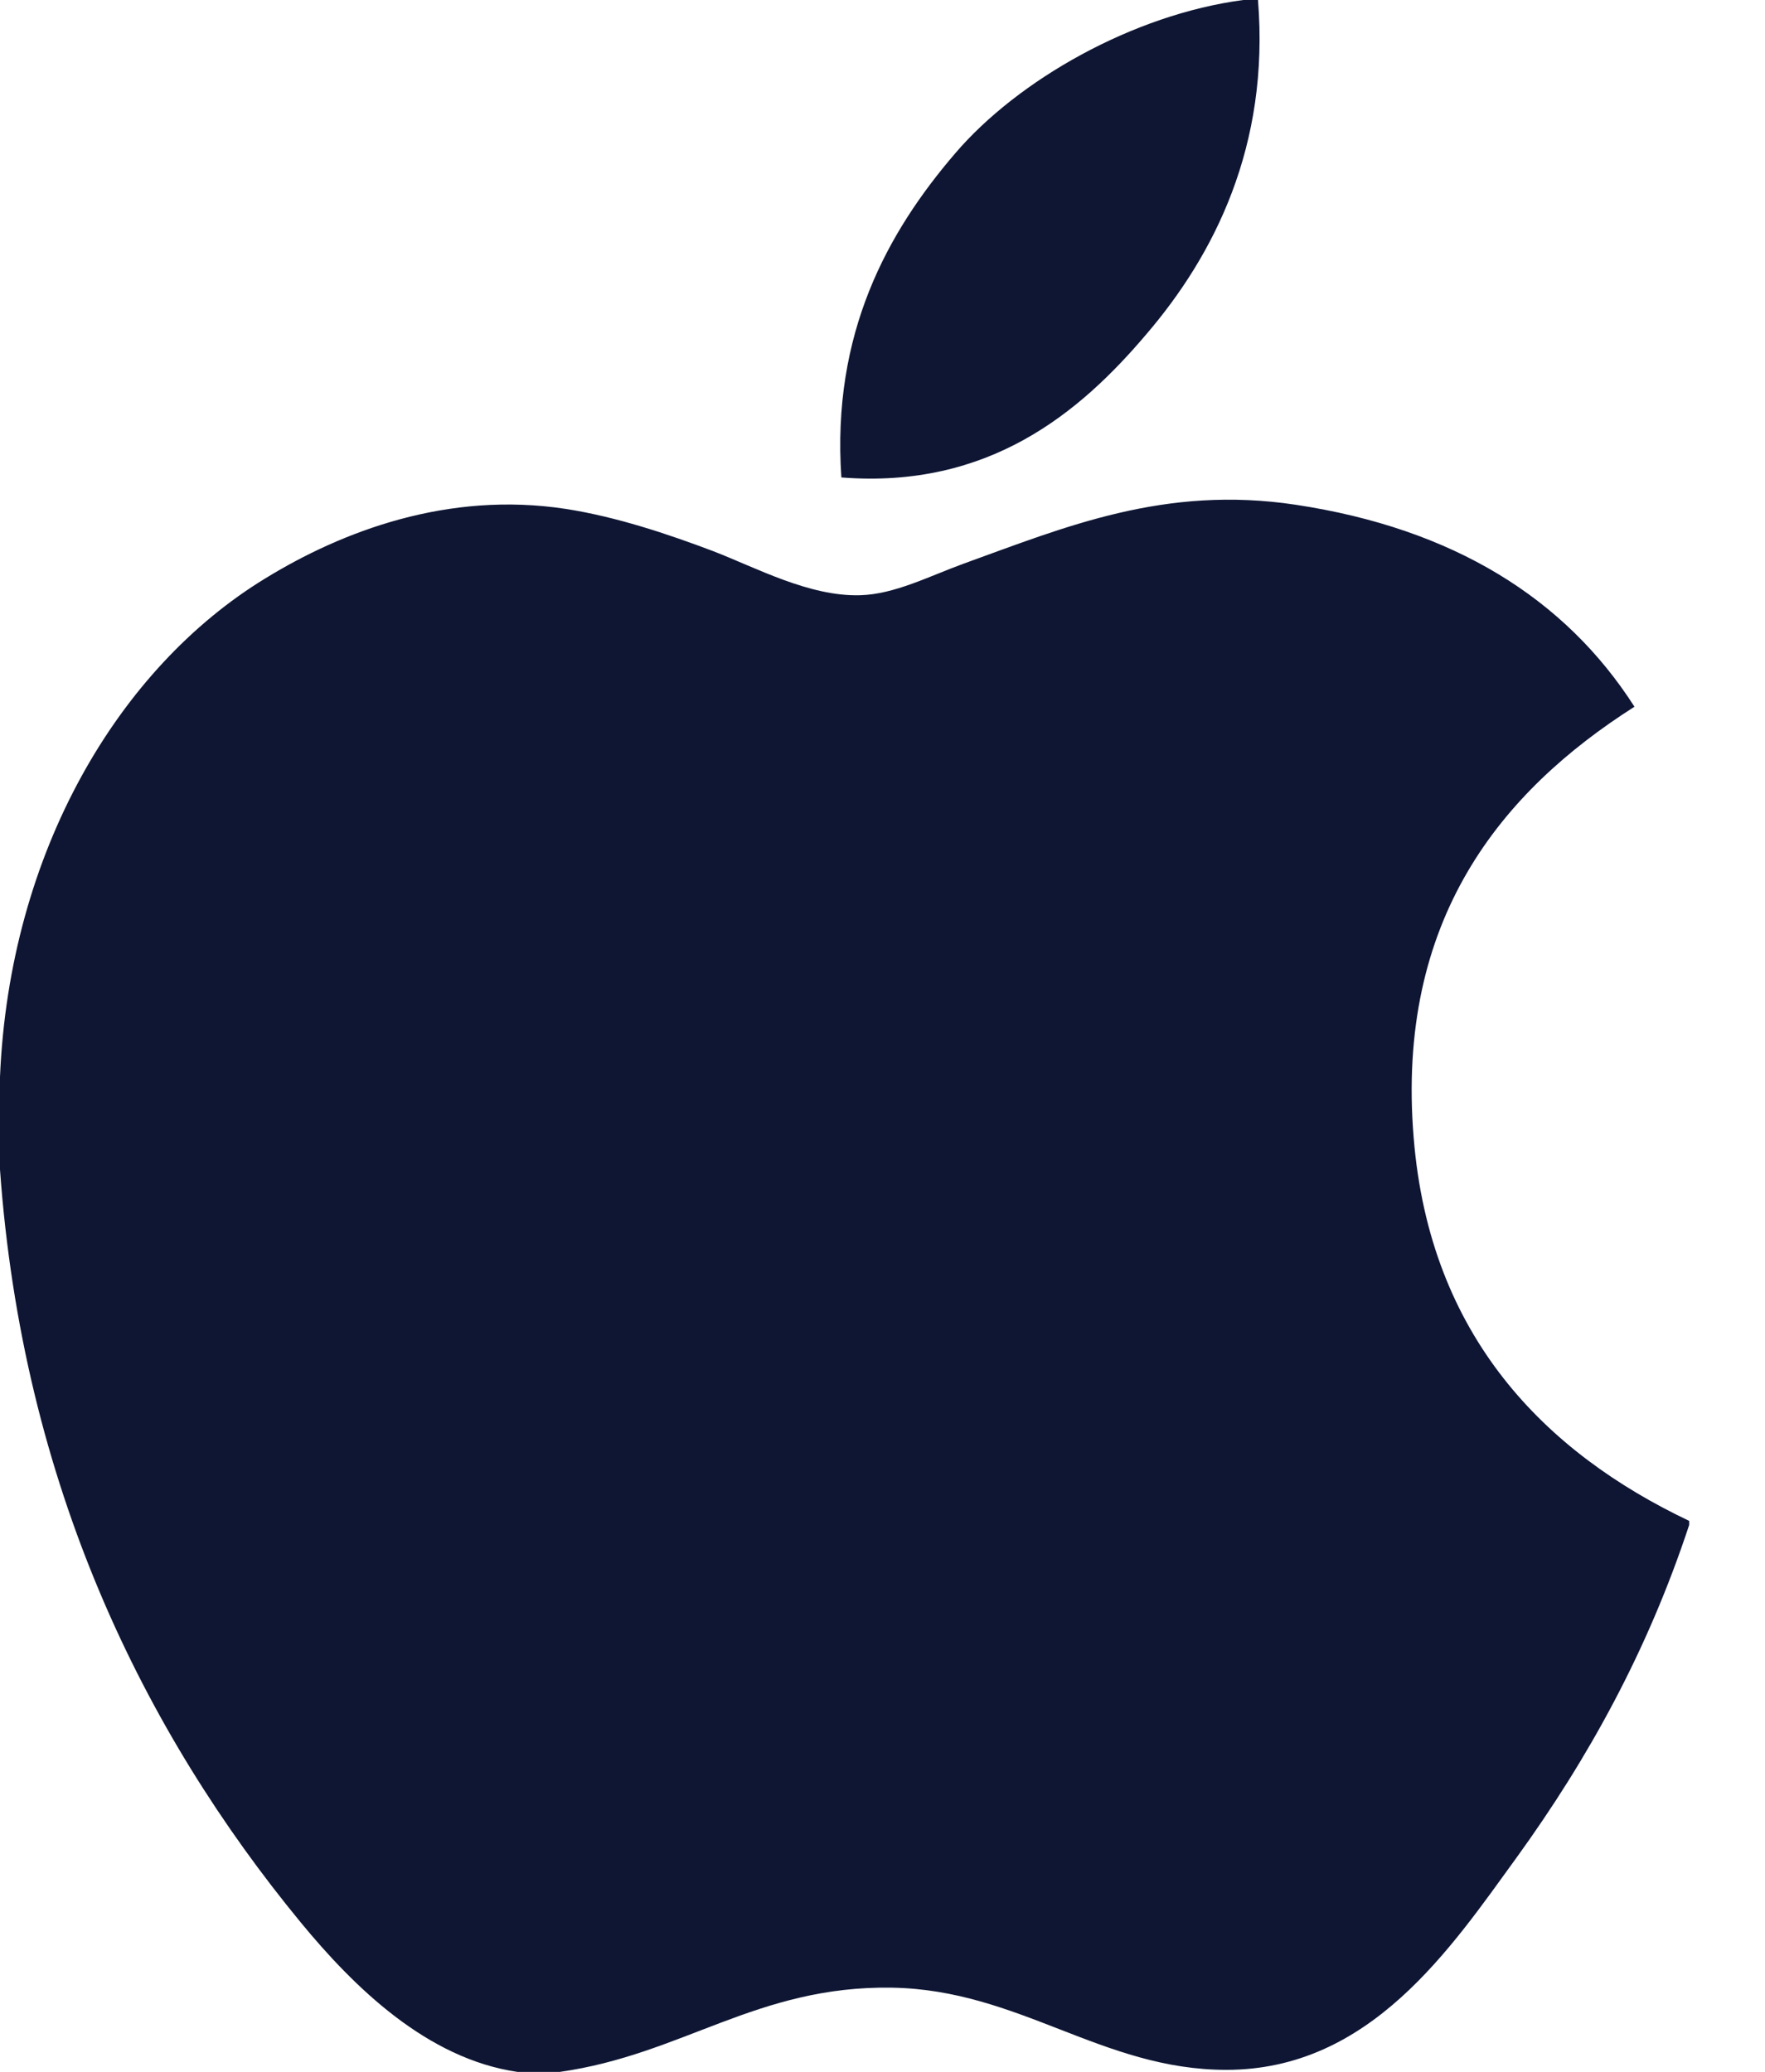
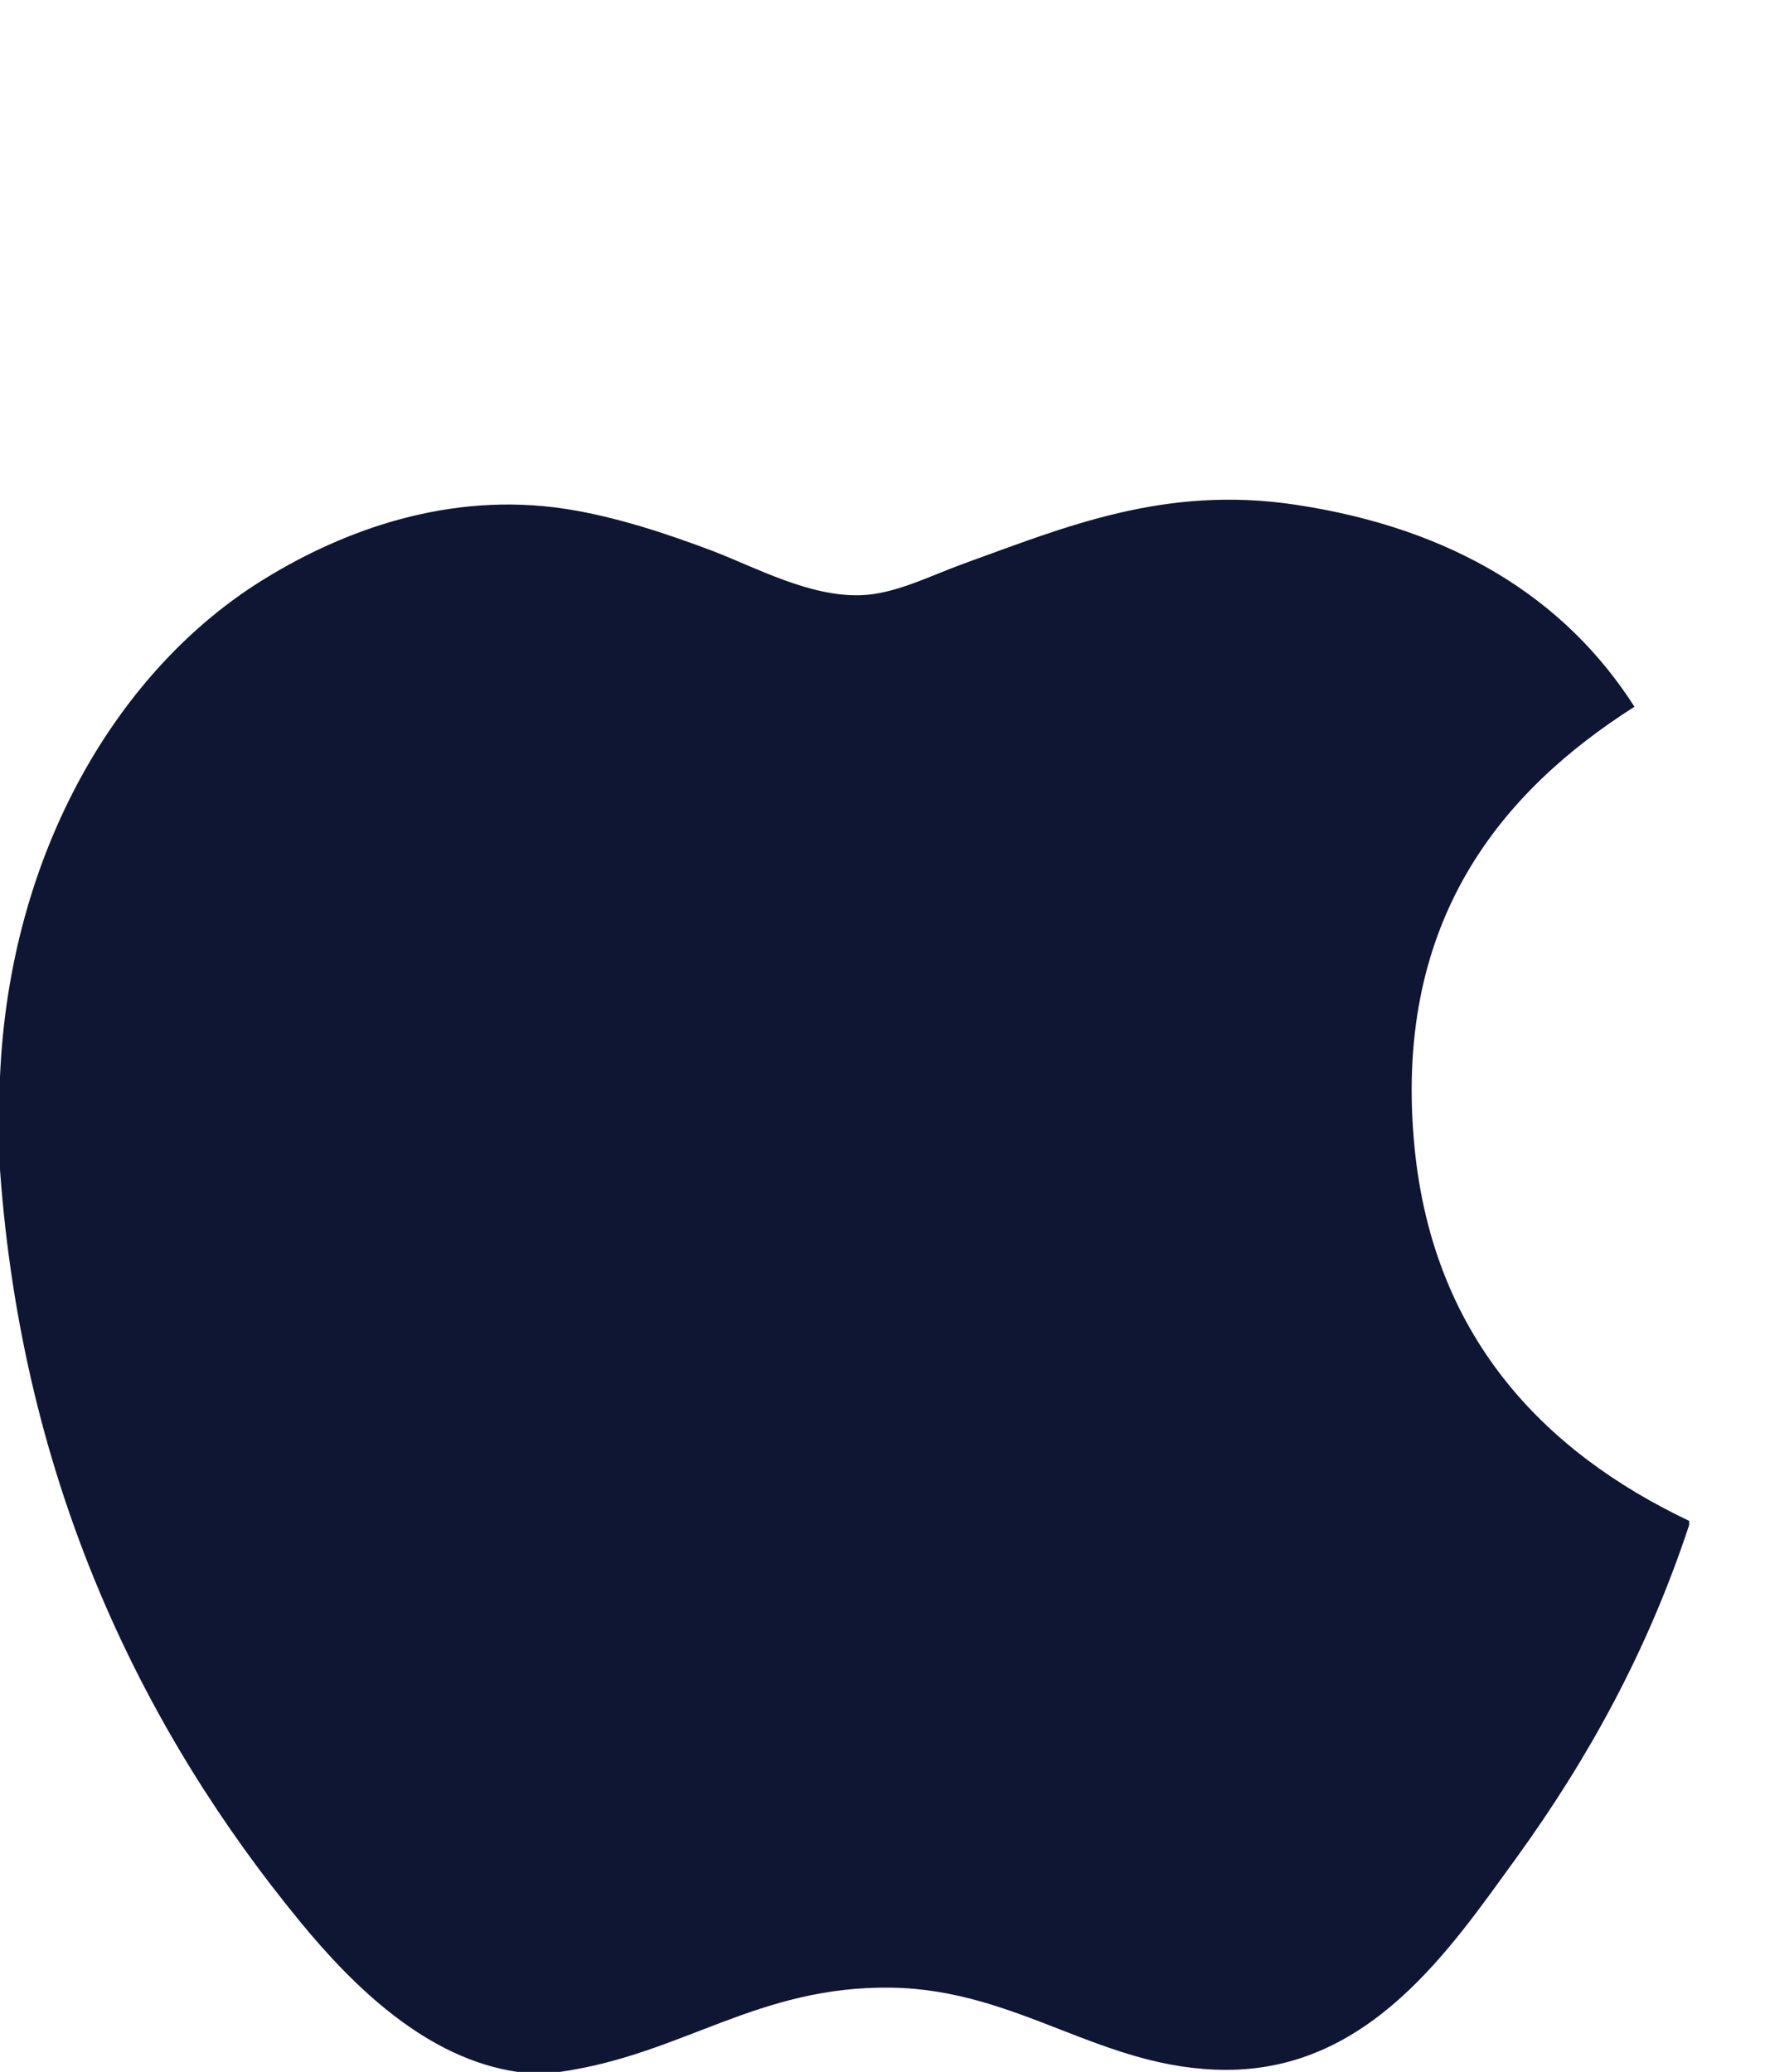
<svg xmlns="http://www.w3.org/2000/svg" width="23" height="27" viewBox="0 0 23 27" fill="none">
-   <path d="M16.201 0C16.264 0 16.326 0 16.393 0C16.547 1.904 15.82 3.327 14.937 4.357C14.07 5.38 12.883 6.373 10.964 6.222C10.836 4.345 11.564 3.028 12.446 2C13.264 1.042 14.764 0.19 16.201 0Z" fill="#0E1633" />
  <path d="M22.012 19.82C22.012 19.839 22.012 19.855 22.012 19.873C21.473 21.507 20.703 22.907 19.764 24.206C18.907 25.386 17.857 26.974 15.981 26.974C14.36 26.974 13.284 25.931 11.623 25.903C9.865 25.875 8.899 26.774 7.293 27.001C7.109 27.001 6.925 27.001 6.745 27.001C5.565 26.83 4.613 25.896 3.92 25.054C1.874 22.567 0.294 19.354 0 15.242C0 14.839 0 14.437 0 14.034C0.124 11.091 1.554 8.699 3.455 7.539C4.458 6.923 5.837 6.397 7.372 6.632C8.03 6.734 8.702 6.959 9.292 7.182C9.85 7.397 10.548 7.777 11.21 7.757C11.658 7.744 12.104 7.511 12.556 7.346C13.879 6.868 15.176 6.32 16.885 6.578C18.94 6.888 20.398 7.801 21.299 9.21C19.561 10.316 18.187 11.983 18.422 14.829C18.631 17.415 20.134 18.928 22.012 19.82Z" fill="#0E1633" />
</svg>